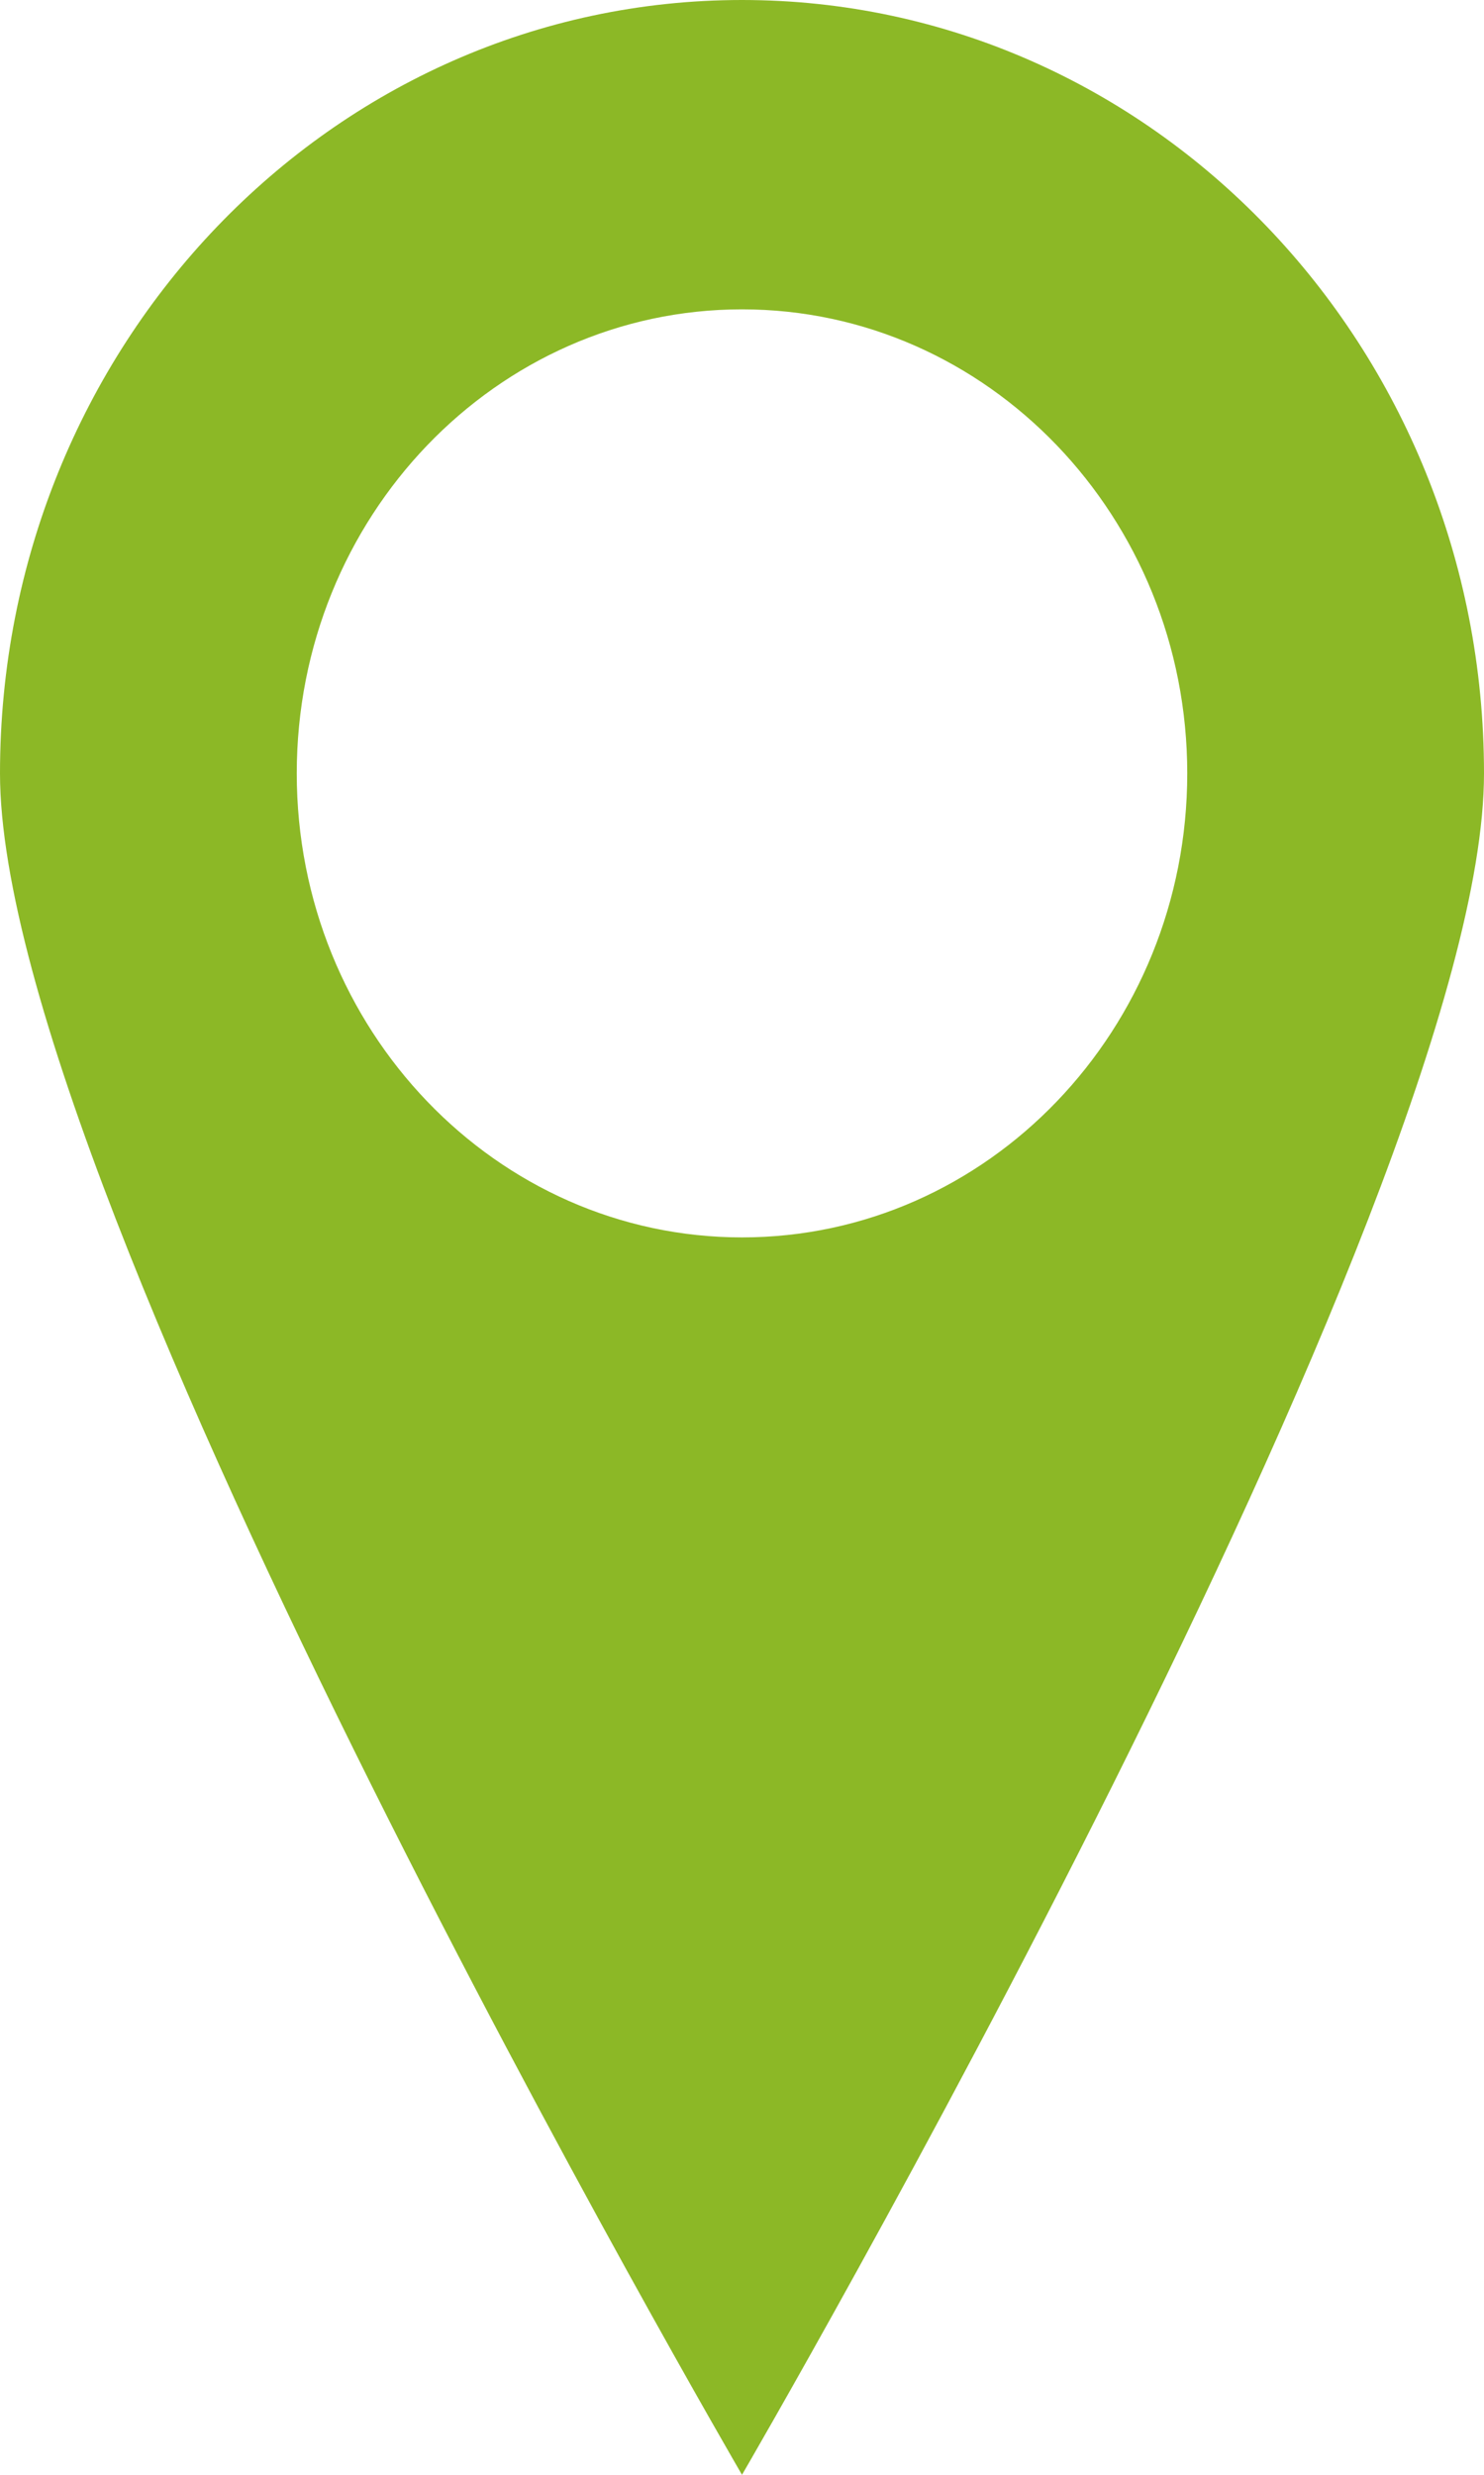
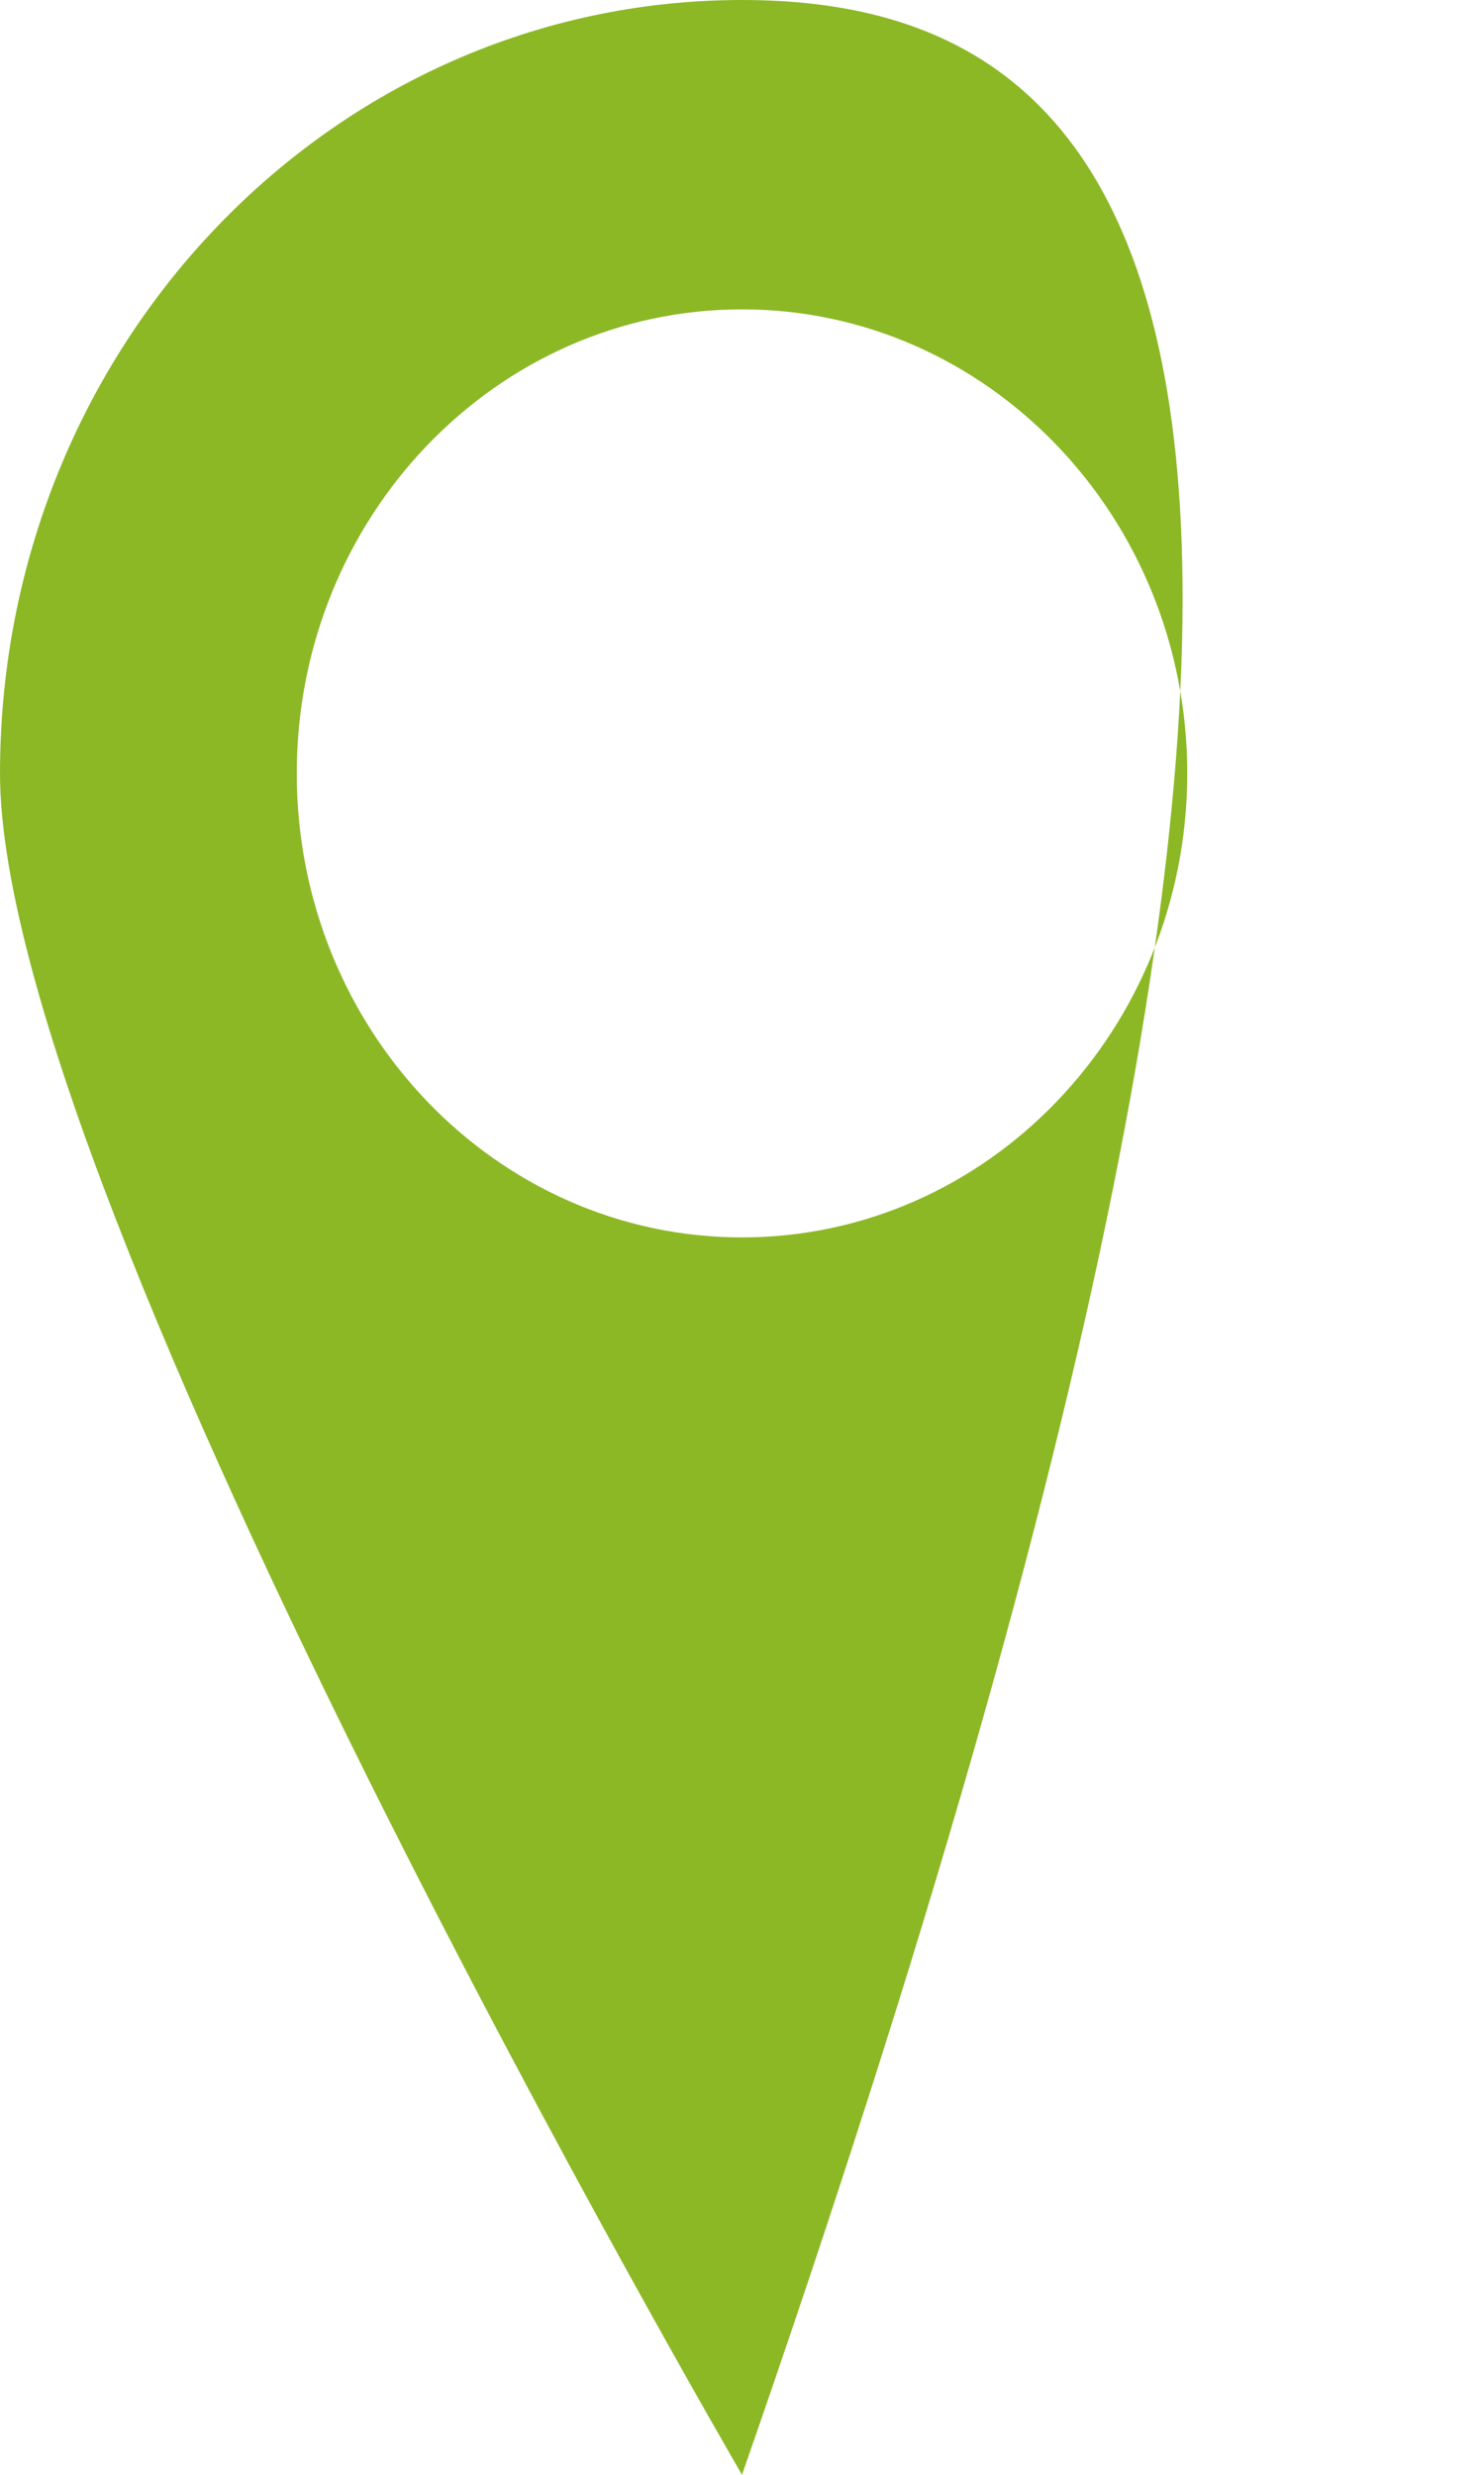
<svg xmlns="http://www.w3.org/2000/svg" width="33" height="55" viewBox="0 0 33 55" fill="none">
-   <path d="M16.5 27.5C11.032 27.5 6.599 22.878 6.599 17.188C6.599 11.497 11.032 6.875 16.5 6.875C21.968 6.875 26.401 11.497 26.401 17.188C26.401 22.878 21.968 27.5 16.5 27.5ZM16.5 0C7.384 0 0 7.691 0 17.188C0 26.684 16.5 55 16.5 55C16.5 55 33 26.684 33 17.188C33 7.691 25.616 0 16.5 0Z" fill="#8CB826" />
+   <path d="M16.5 27.5C11.032 27.5 6.599 22.878 6.599 17.188C6.599 11.497 11.032 6.875 16.5 6.875C21.968 6.875 26.401 11.497 26.401 17.188C26.401 22.878 21.968 27.5 16.5 27.5ZM16.5 0C7.384 0 0 7.691 0 17.188C0 26.684 16.5 55 16.5 55C33 7.691 25.616 0 16.5 0Z" fill="#8CB826" />
</svg>